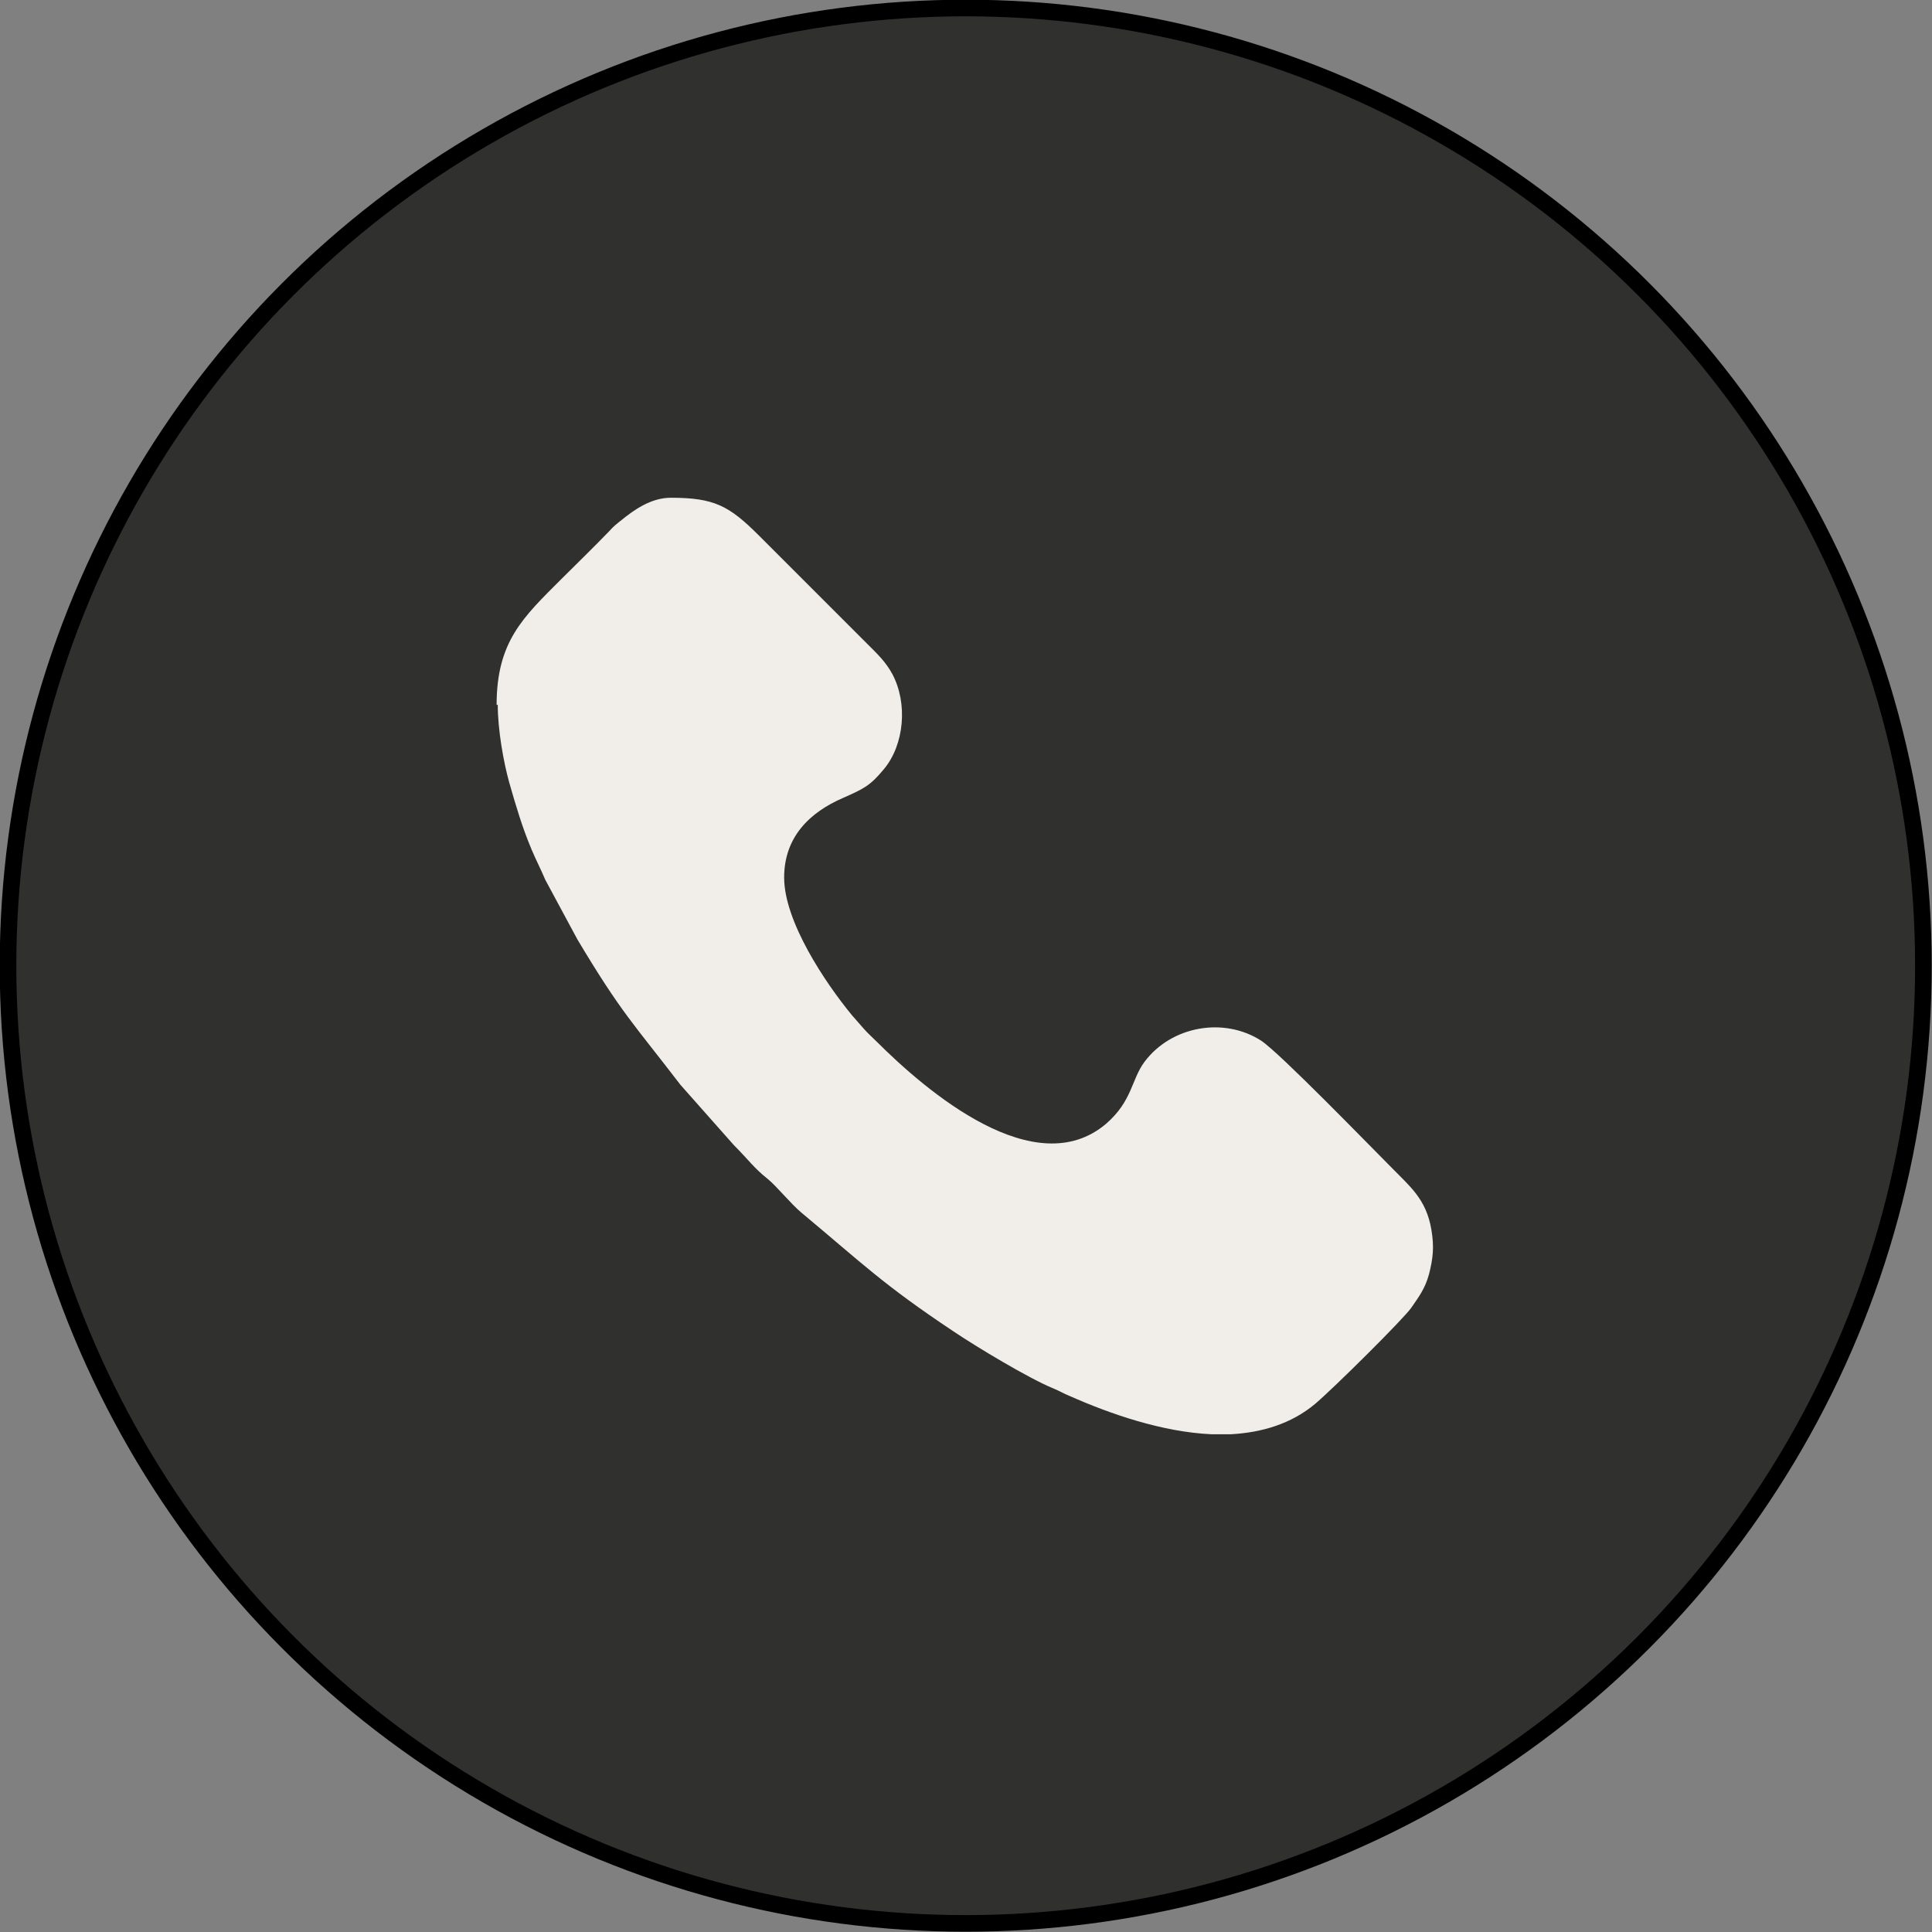
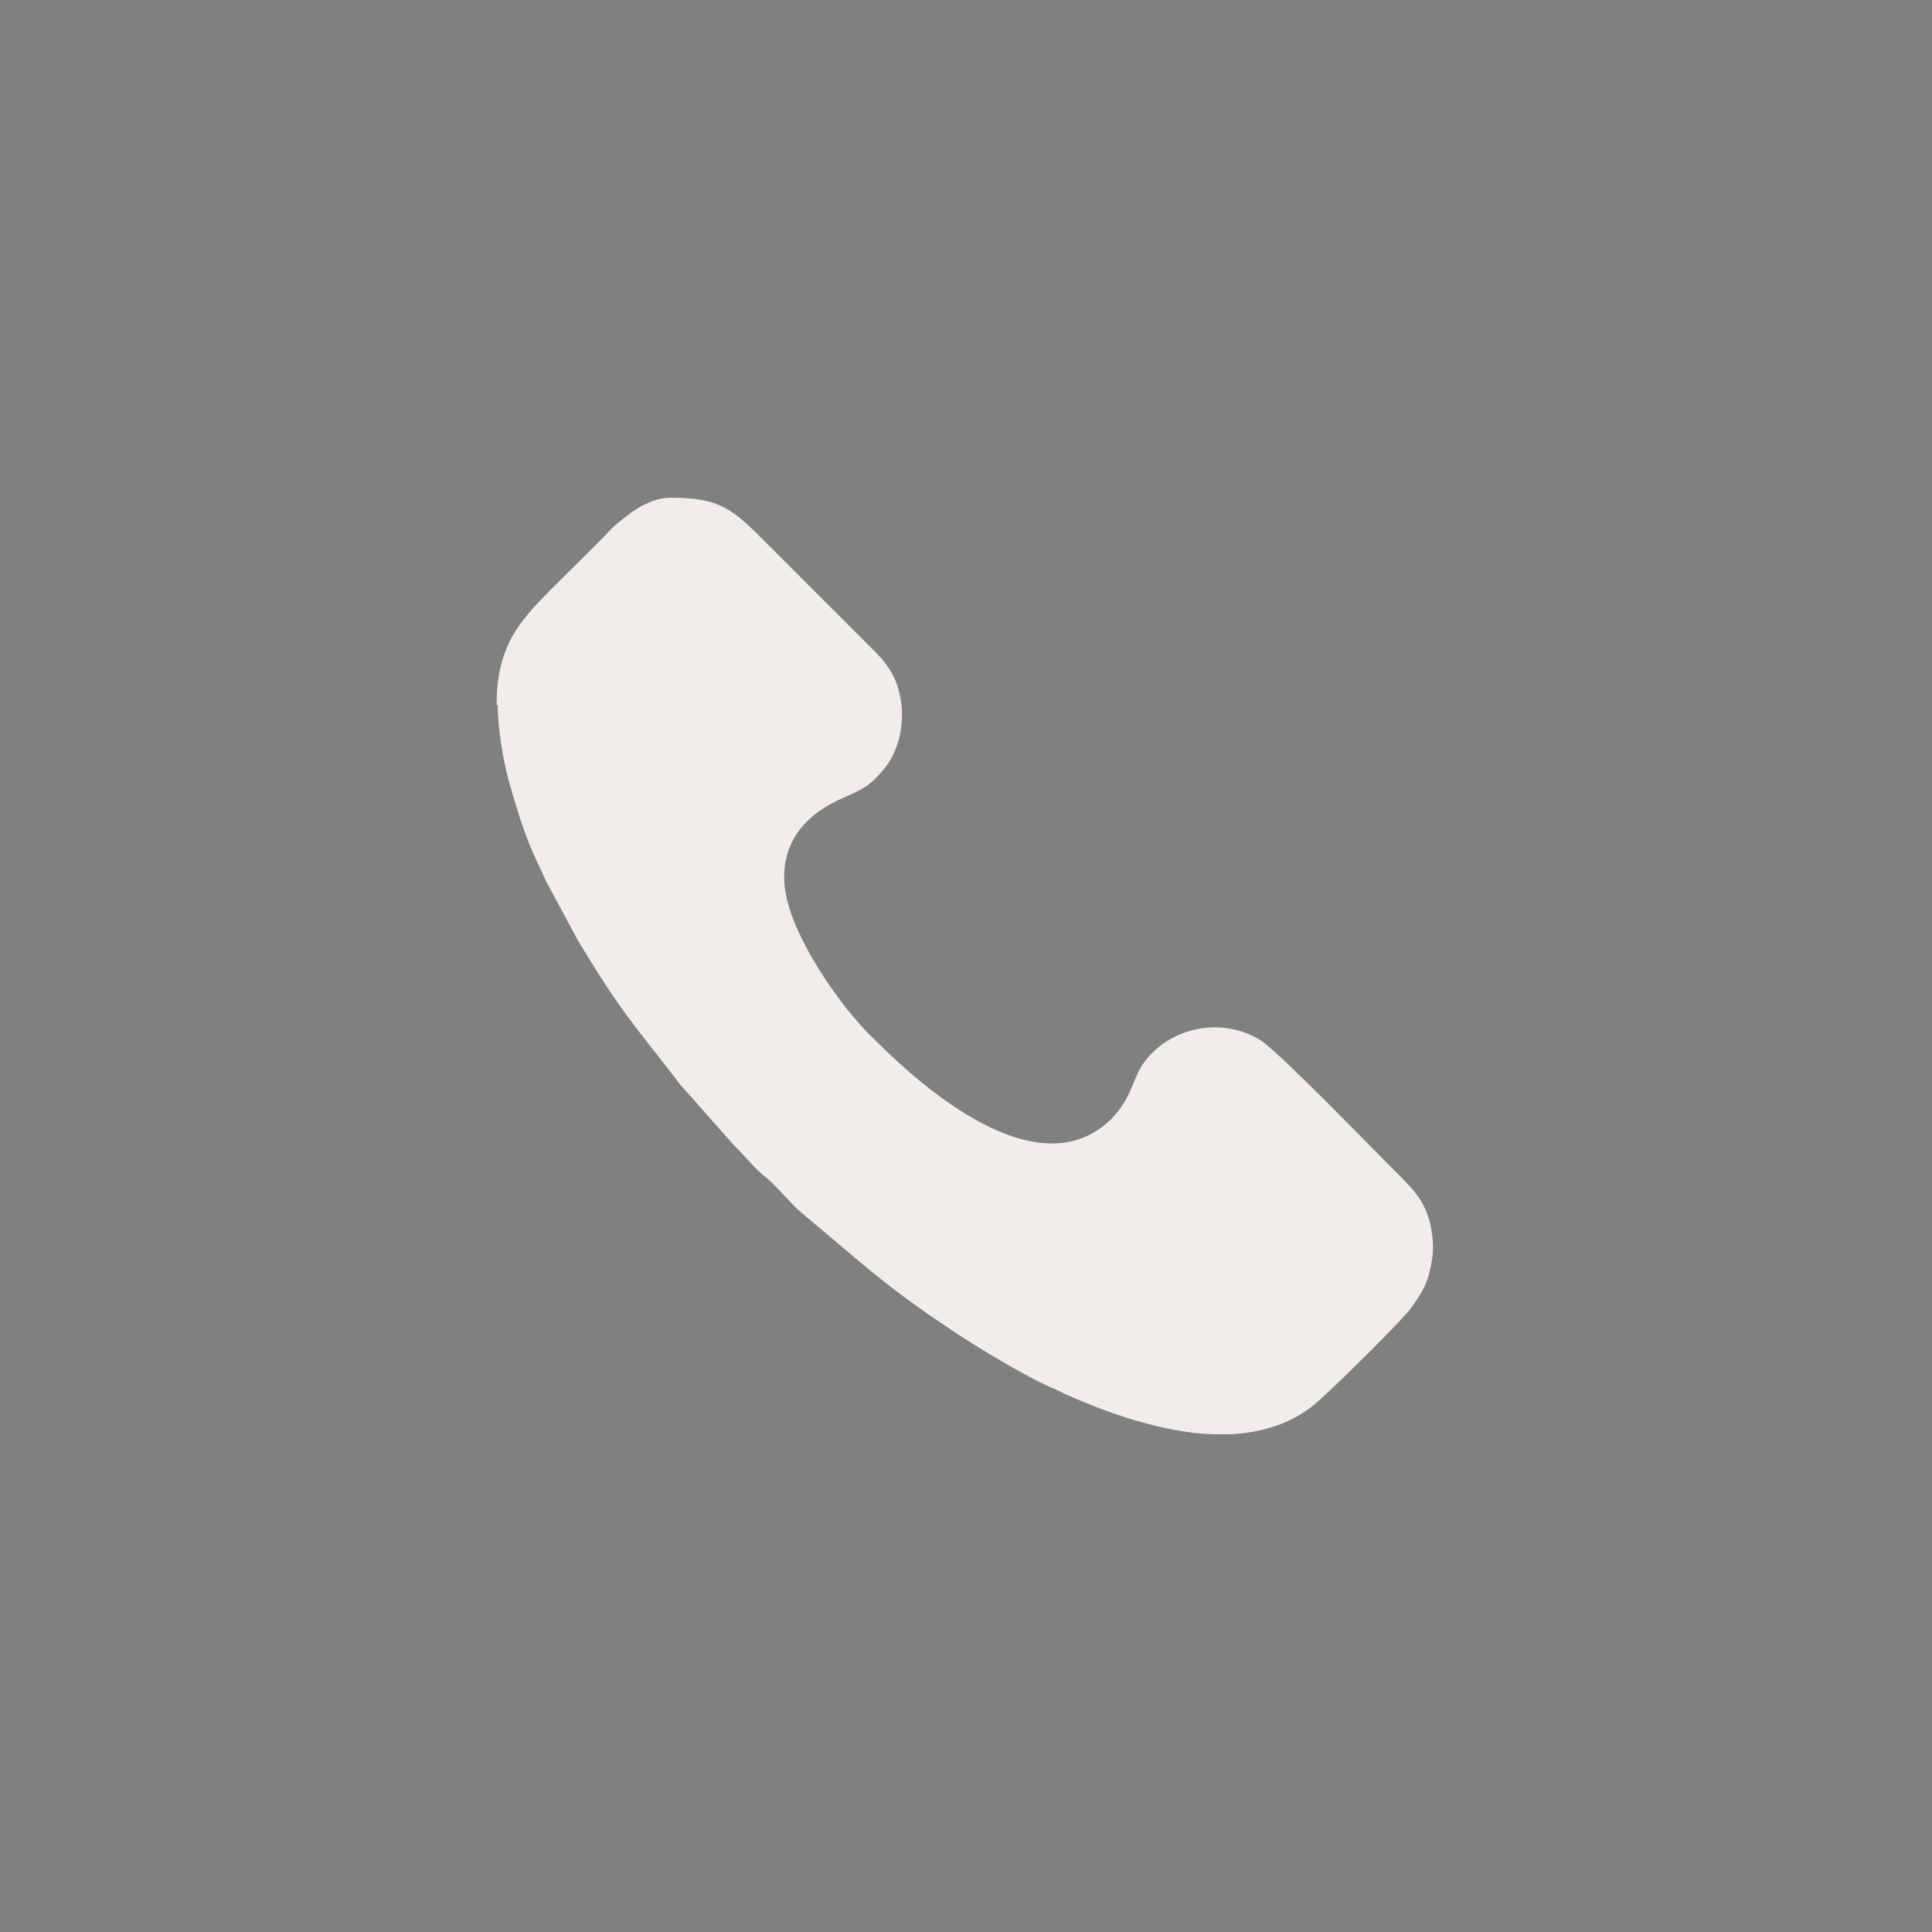
<svg xmlns="http://www.w3.org/2000/svg" xml:space="preserve" width="23.088mm" height="23.088mm" version="1.1" style="shape-rendering:geometricPrecision; text-rendering:geometricPrecision; image-rendering:optimizeQuality; fill-rule:evenodd; clip-rule:evenodd" viewBox="0 0 33.73 33.73">
  <rect x="0" y="0" width="33.73" height="33.73" fill="#808080" stroke="none" />
  <defs>
    <style type="text/css"> .str0 {stroke:black;stroke-width:0.29;stroke-miterlimit:22.926} .fil0 {fill:#30302F} .fil1 {fill:#F1EEEA} </style>
  </defs>
  <g id="Слой_x0020_1">
-     <circle class="fil0 str0" cx="16.86" cy="16.86" r="16.72" />
-     <path class="fil1" d="M8.69 12.3c0,0.44 0.1,1 0.2,1.36 0.12,0.42 0.23,0.79 0.39,1.17 0.08,0.19 0.16,0.34 0.24,0.53l0.56 1.04c0.77,1.29 0.98,1.47 1.8,2.54l0.93 1.05c0.26,0.26 0.35,0.4 0.59,0.59 0.16,0.13 0.4,0.43 0.59,0.59 1.08,0.9 1.42,1.25 2.65,2.07 0.4,0.27 1.33,0.83 1.75,1 0.12,0.05 0.18,0.09 0.28,0.13 0.7,0.31 1.61,0.63 2.48,0.67l0.34 0c0.54,-0.03 1.05,-0.18 1.47,-0.53 0.33,-0.28 1.55,-1.49 1.68,-1.68 0.13,-0.19 0.24,-0.33 0.31,-0.59 0.07,-0.28 0.09,-0.47 0.04,-0.77 -0.09,-0.54 -0.38,-0.76 -0.7,-1.09 -0.39,-0.39 -1.94,-1.99 -2.27,-2.21 -0.65,-0.42 -1.57,-0.26 -2.04,0.37 -0.23,0.31 -0.21,0.68 -0.67,1.08 -1.24,1.05 -3.13,-0.56 -4.01,-1.44 -0.08,-0.08 -0.15,-0.14 -0.22,-0.22l-0.21 -0.24c-0.46,-0.56 -1.18,-1.63 -1.18,-2.4 0,-0.71 0.45,-1.14 1.03,-1.39 0.36,-0.16 0.47,-0.21 0.71,-0.5 0.36,-0.43 0.42,-1.15 0.15,-1.66 -0.12,-0.22 -0.26,-0.35 -0.43,-0.52l-1.9 -1.9c-0.52,-0.52 -0.78,-0.66 -1.54,-0.66 -0.35,0 -0.65,0.22 -0.86,0.39 -0.1,0.08 -0.13,0.1 -0.22,0.2 -0.28,0.29 -0.55,0.55 -0.83,0.83 -0.67,0.67 -1.13,1.09 -1.13,2.2l0 -0z" />
+     <path class="fil1" d="M8.69 12.3c0,0.44 0.1,1 0.2,1.36 0.12,0.42 0.23,0.79 0.39,1.17 0.08,0.19 0.16,0.34 0.24,0.53l0.56 1.04c0.77,1.29 0.98,1.47 1.8,2.54l0.93 1.05c0.26,0.26 0.35,0.4 0.59,0.59 0.16,0.13 0.4,0.43 0.59,0.59 1.08,0.9 1.42,1.25 2.65,2.07 0.4,0.27 1.33,0.83 1.75,1 0.12,0.05 0.18,0.09 0.28,0.13 0.7,0.31 1.61,0.63 2.48,0.67l0.34 0c0.54,-0.03 1.05,-0.18 1.47,-0.53 0.33,-0.28 1.55,-1.49 1.68,-1.68 0.13,-0.19 0.24,-0.33 0.31,-0.59 0.07,-0.28 0.09,-0.47 0.04,-0.77 -0.09,-0.54 -0.38,-0.76 -0.7,-1.09 -0.39,-0.39 -1.94,-1.99 -2.27,-2.21 -0.65,-0.42 -1.57,-0.26 -2.04,0.37 -0.23,0.31 -0.21,0.68 -0.67,1.08 -1.24,1.05 -3.13,-0.56 -4.01,-1.44 -0.08,-0.08 -0.15,-0.14 -0.22,-0.22l-0.21 -0.24c-0.46,-0.56 -1.18,-1.63 -1.18,-2.4 0,-0.71 0.45,-1.14 1.03,-1.39 0.36,-0.16 0.47,-0.21 0.71,-0.5 0.36,-0.43 0.42,-1.15 0.15,-1.66 -0.12,-0.22 -0.26,-0.35 -0.43,-0.52l-1.9 -1.9c-0.52,-0.52 -0.78,-0.66 -1.54,-0.66 -0.35,0 -0.65,0.22 -0.86,0.39 -0.1,0.08 -0.13,0.1 -0.22,0.2 -0.28,0.29 -0.55,0.55 -0.83,0.83 -0.67,0.67 -1.13,1.09 -1.13,2.2l0 -0" />
  </g>
</svg>